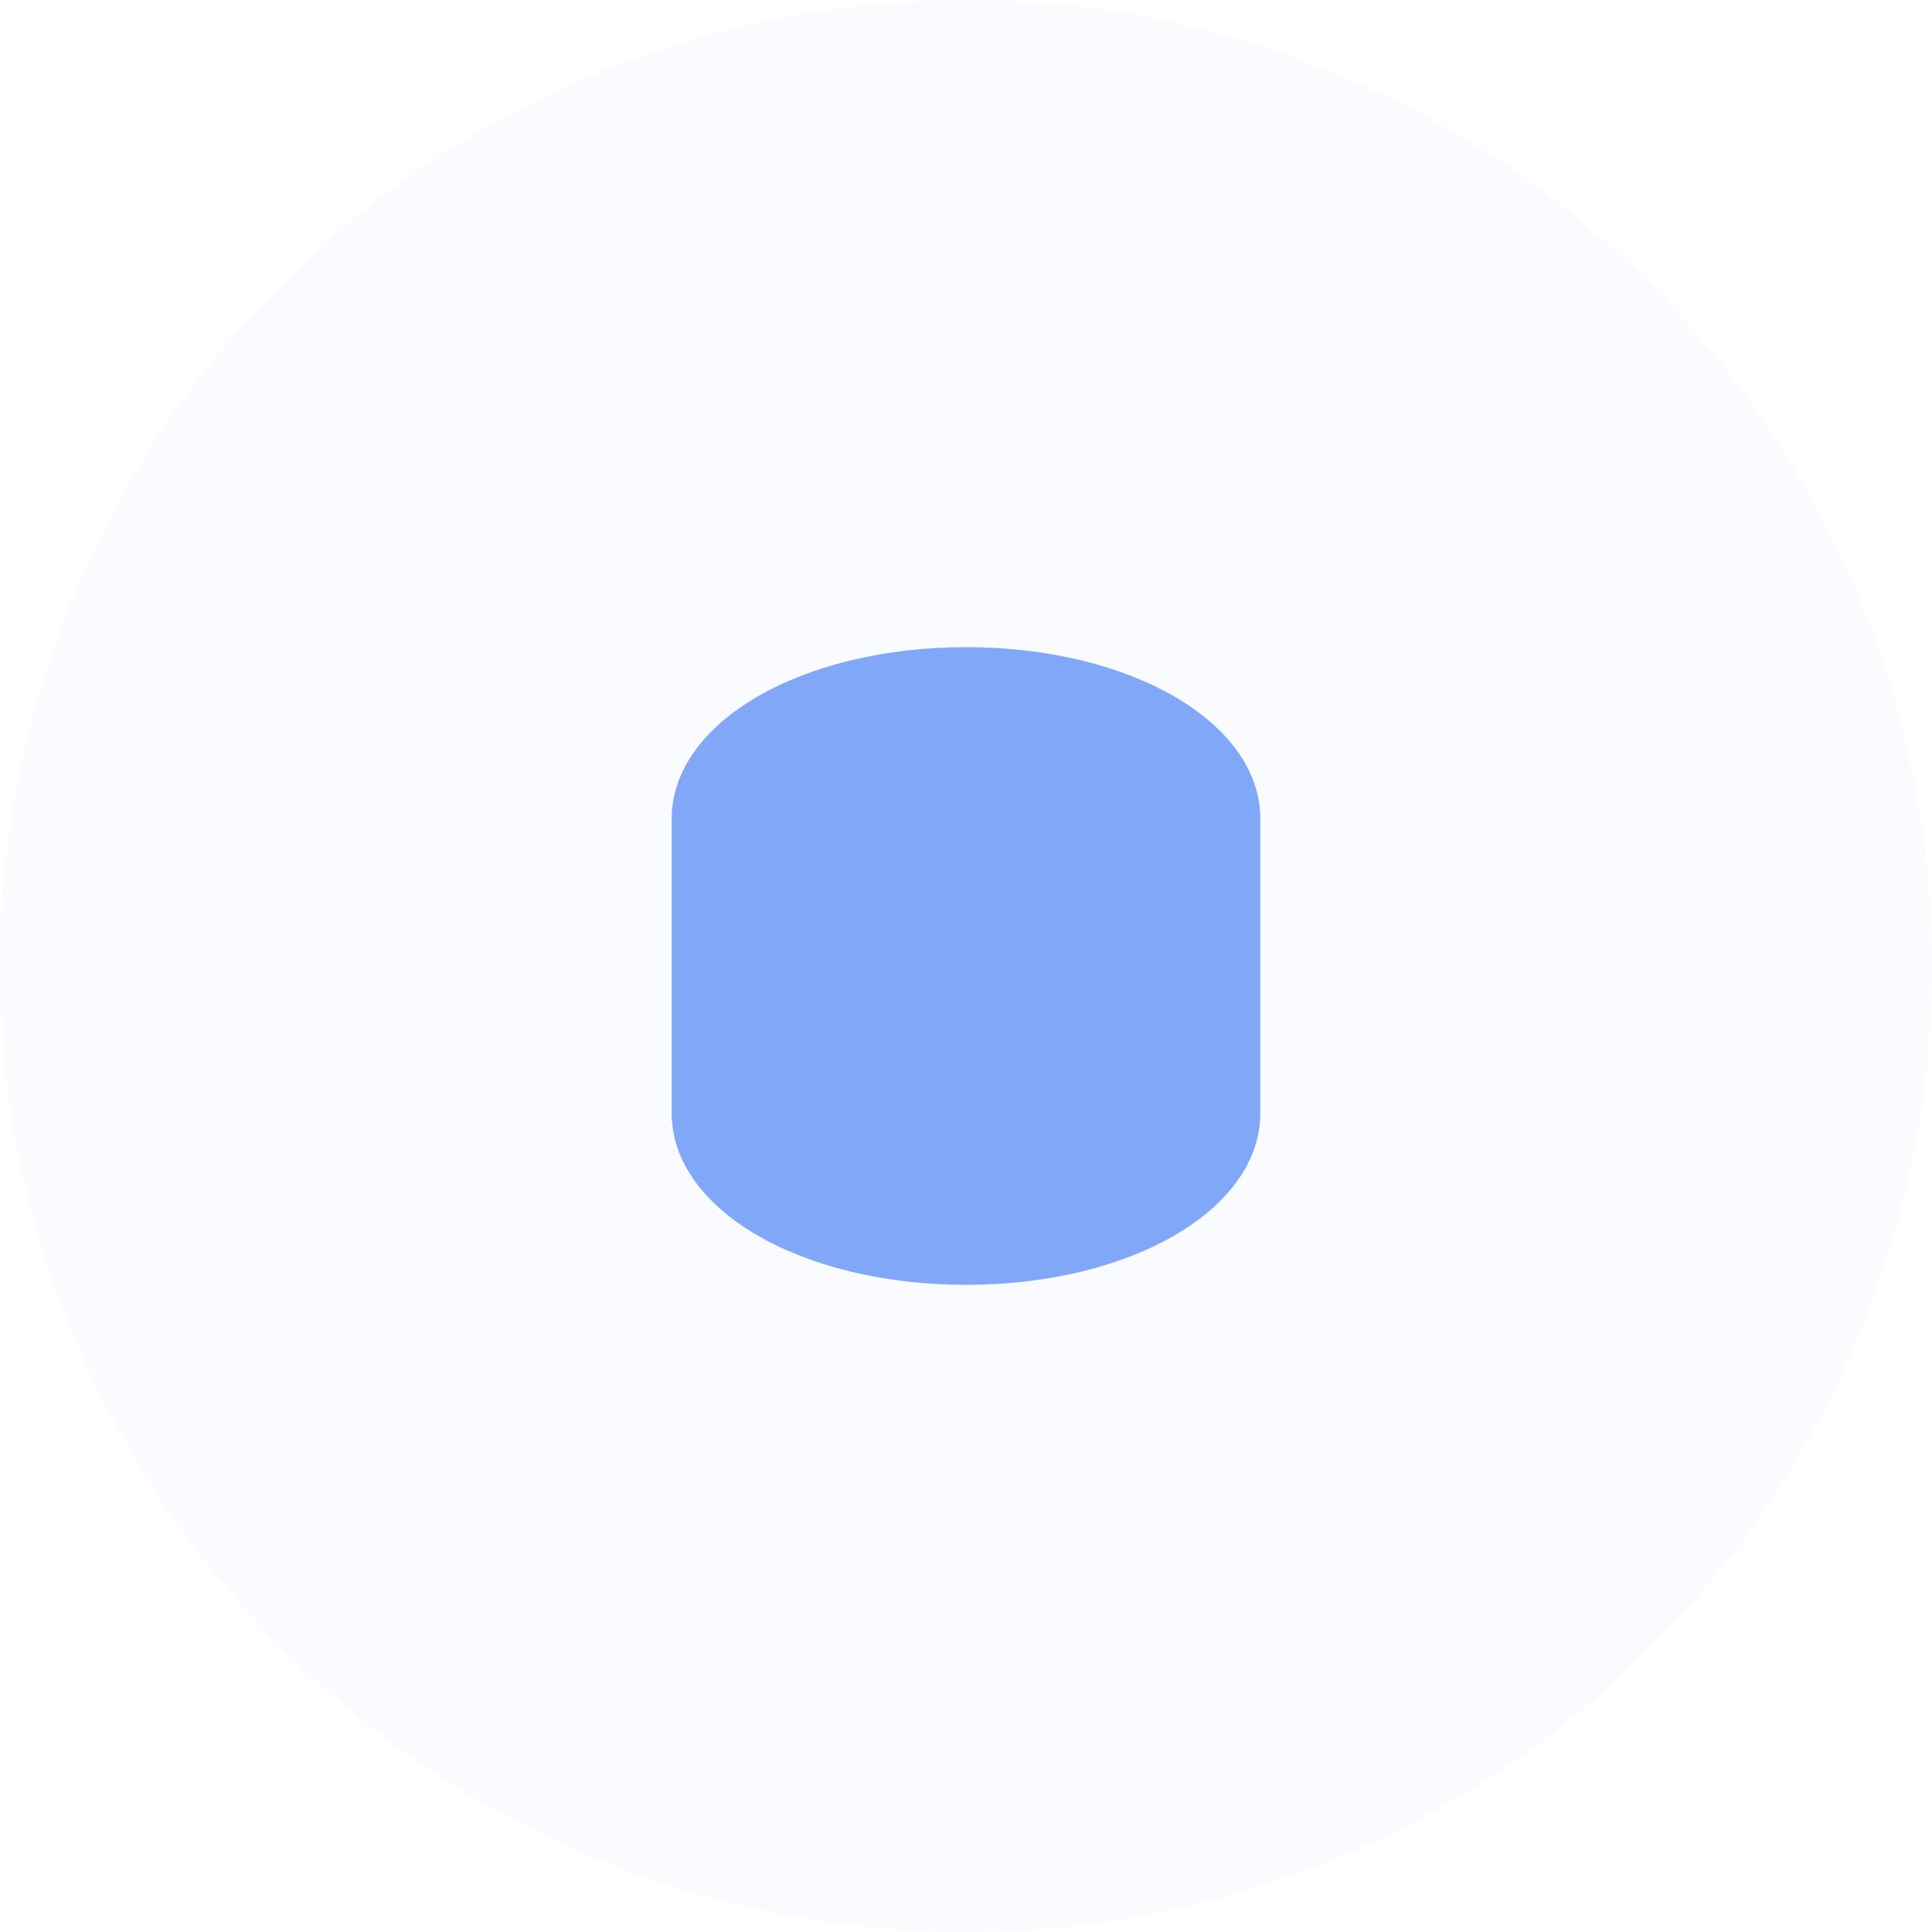
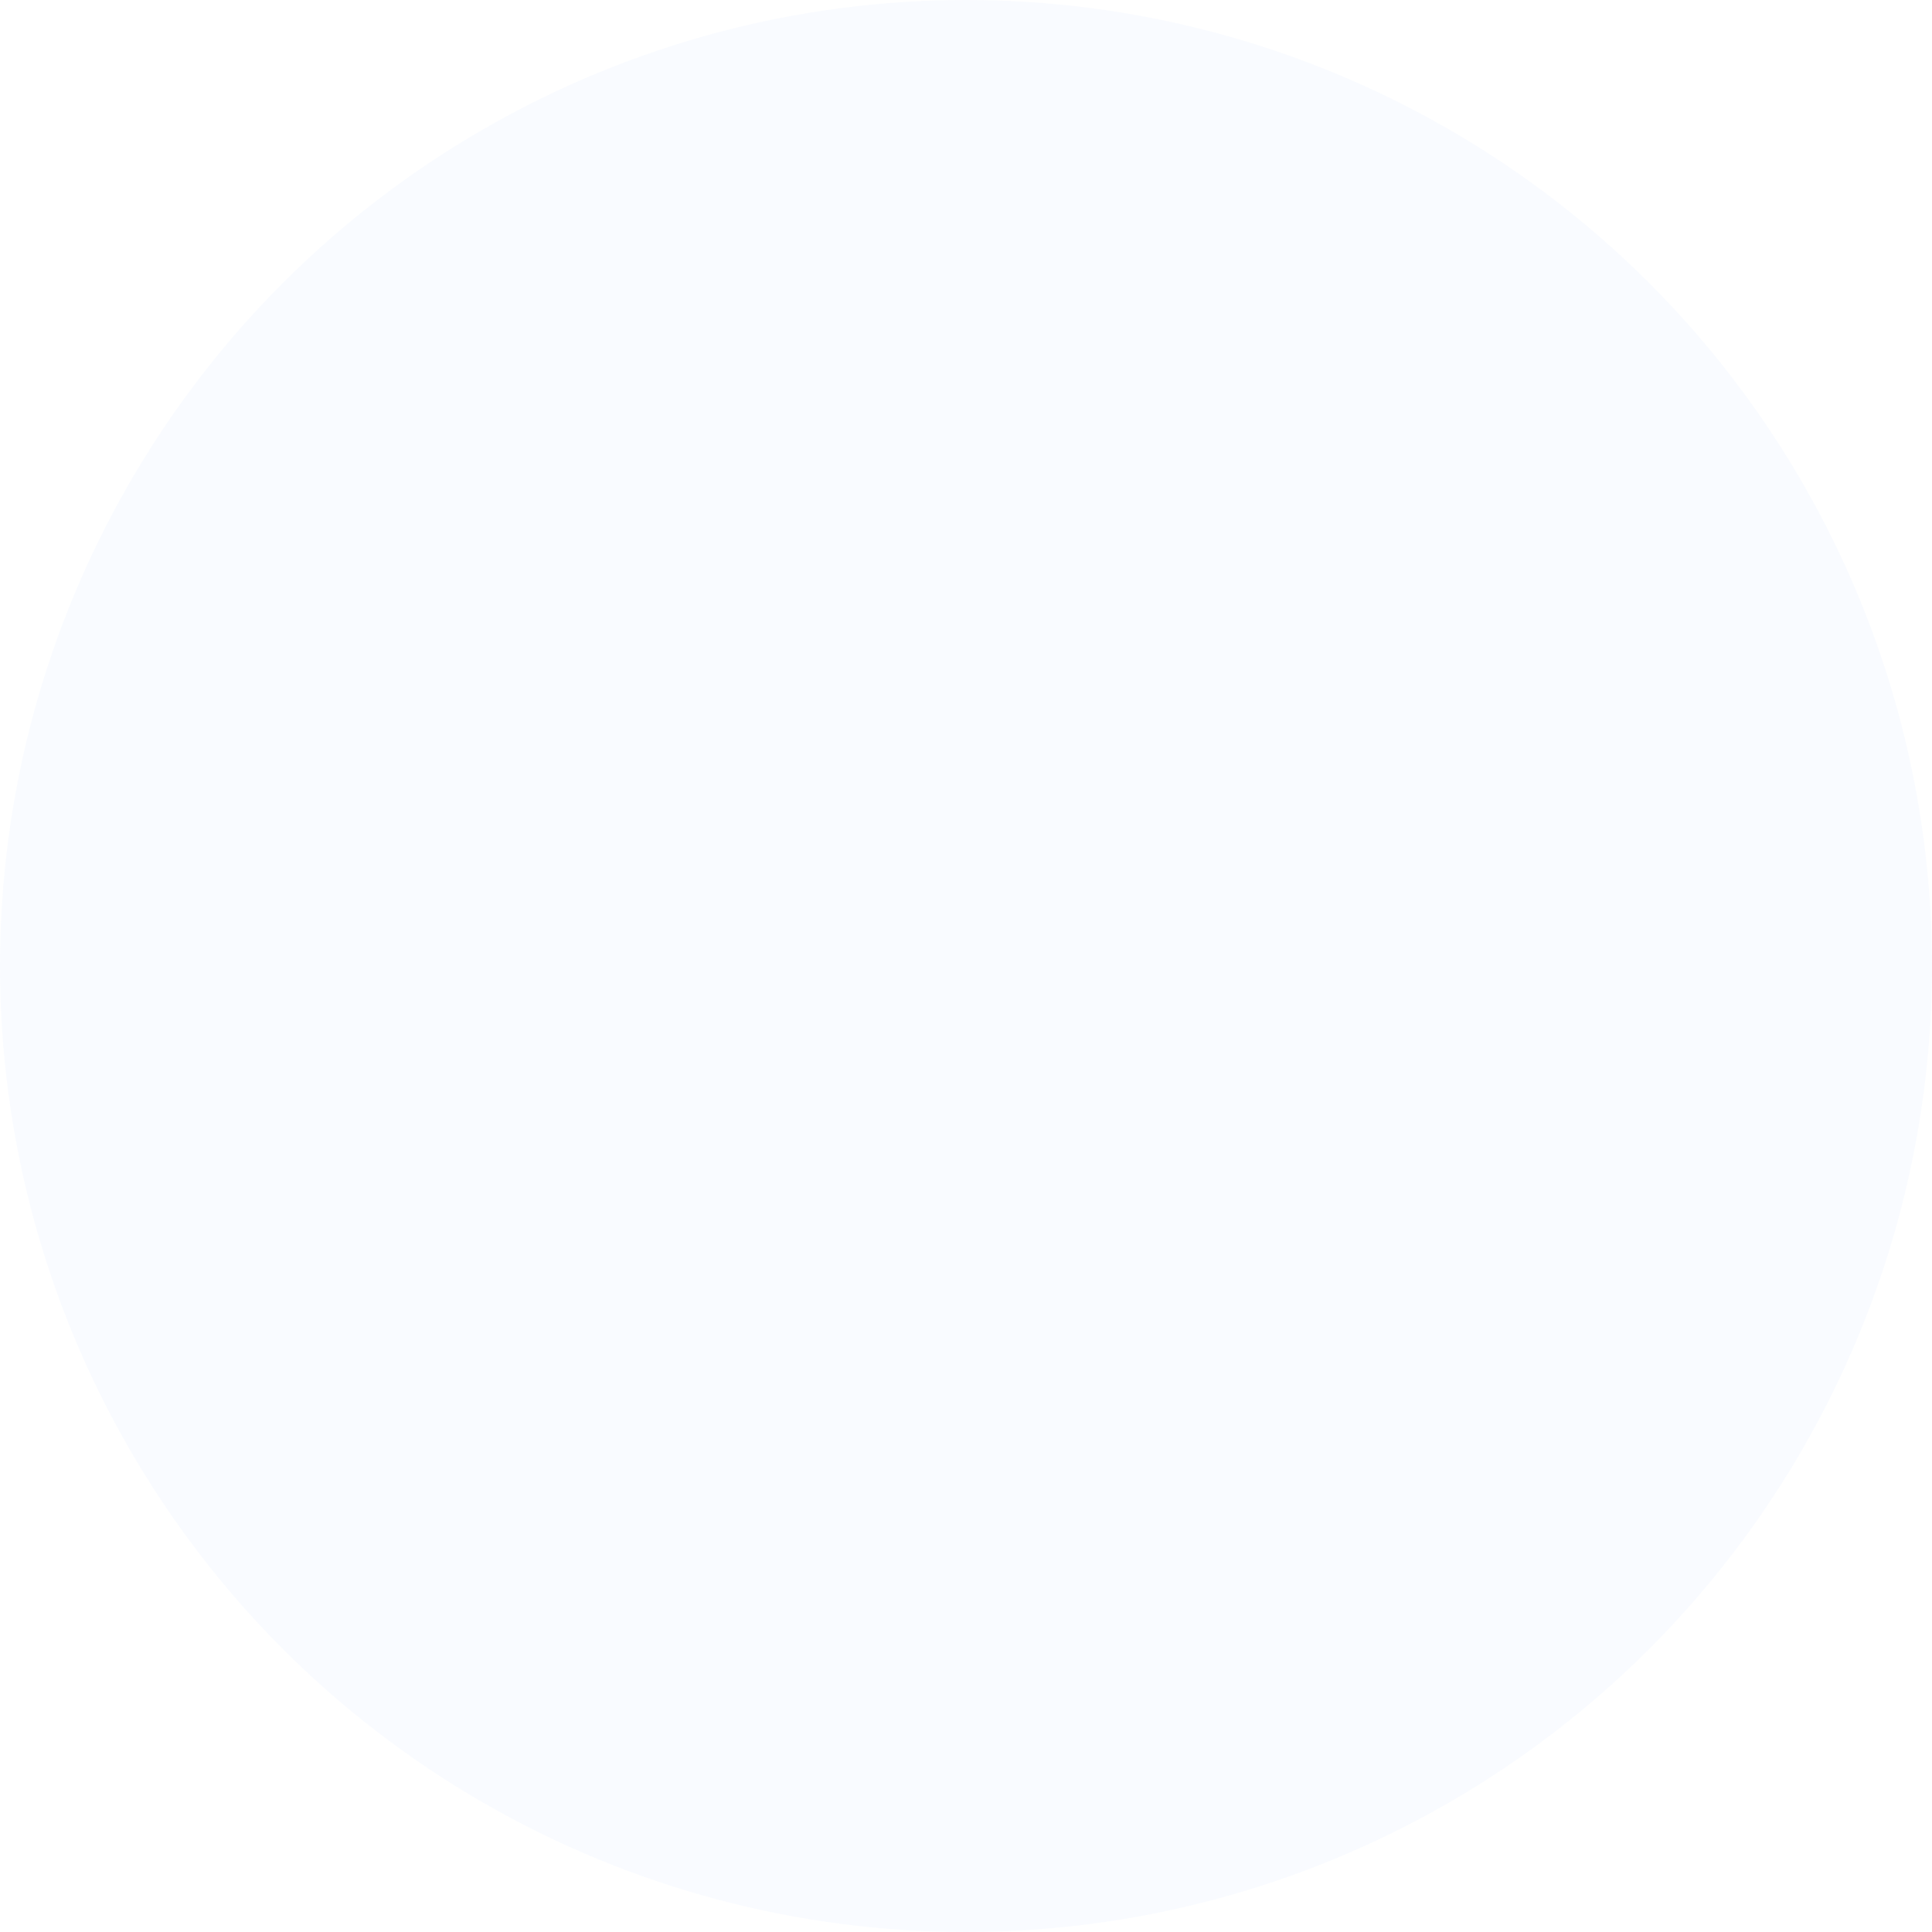
<svg xmlns="http://www.w3.org/2000/svg" width="64" height="64" viewBox="0 0 64 64" fill="none">
  <circle cx="32" cy="32" r="32" fill="#81A8F8" fill-opacity="0.05" />
-   <path d="M32 21.438C26.533 21.438 22.25 23.936 22.25 27.125V36.875C22.25 40.064 26.533 42.562 32 42.562C37.467 42.562 41.75 40.064 41.75 36.875V27.125C41.75 23.936 37.467 21.438 32 21.438Z" fill="#81A8F8" />
</svg>